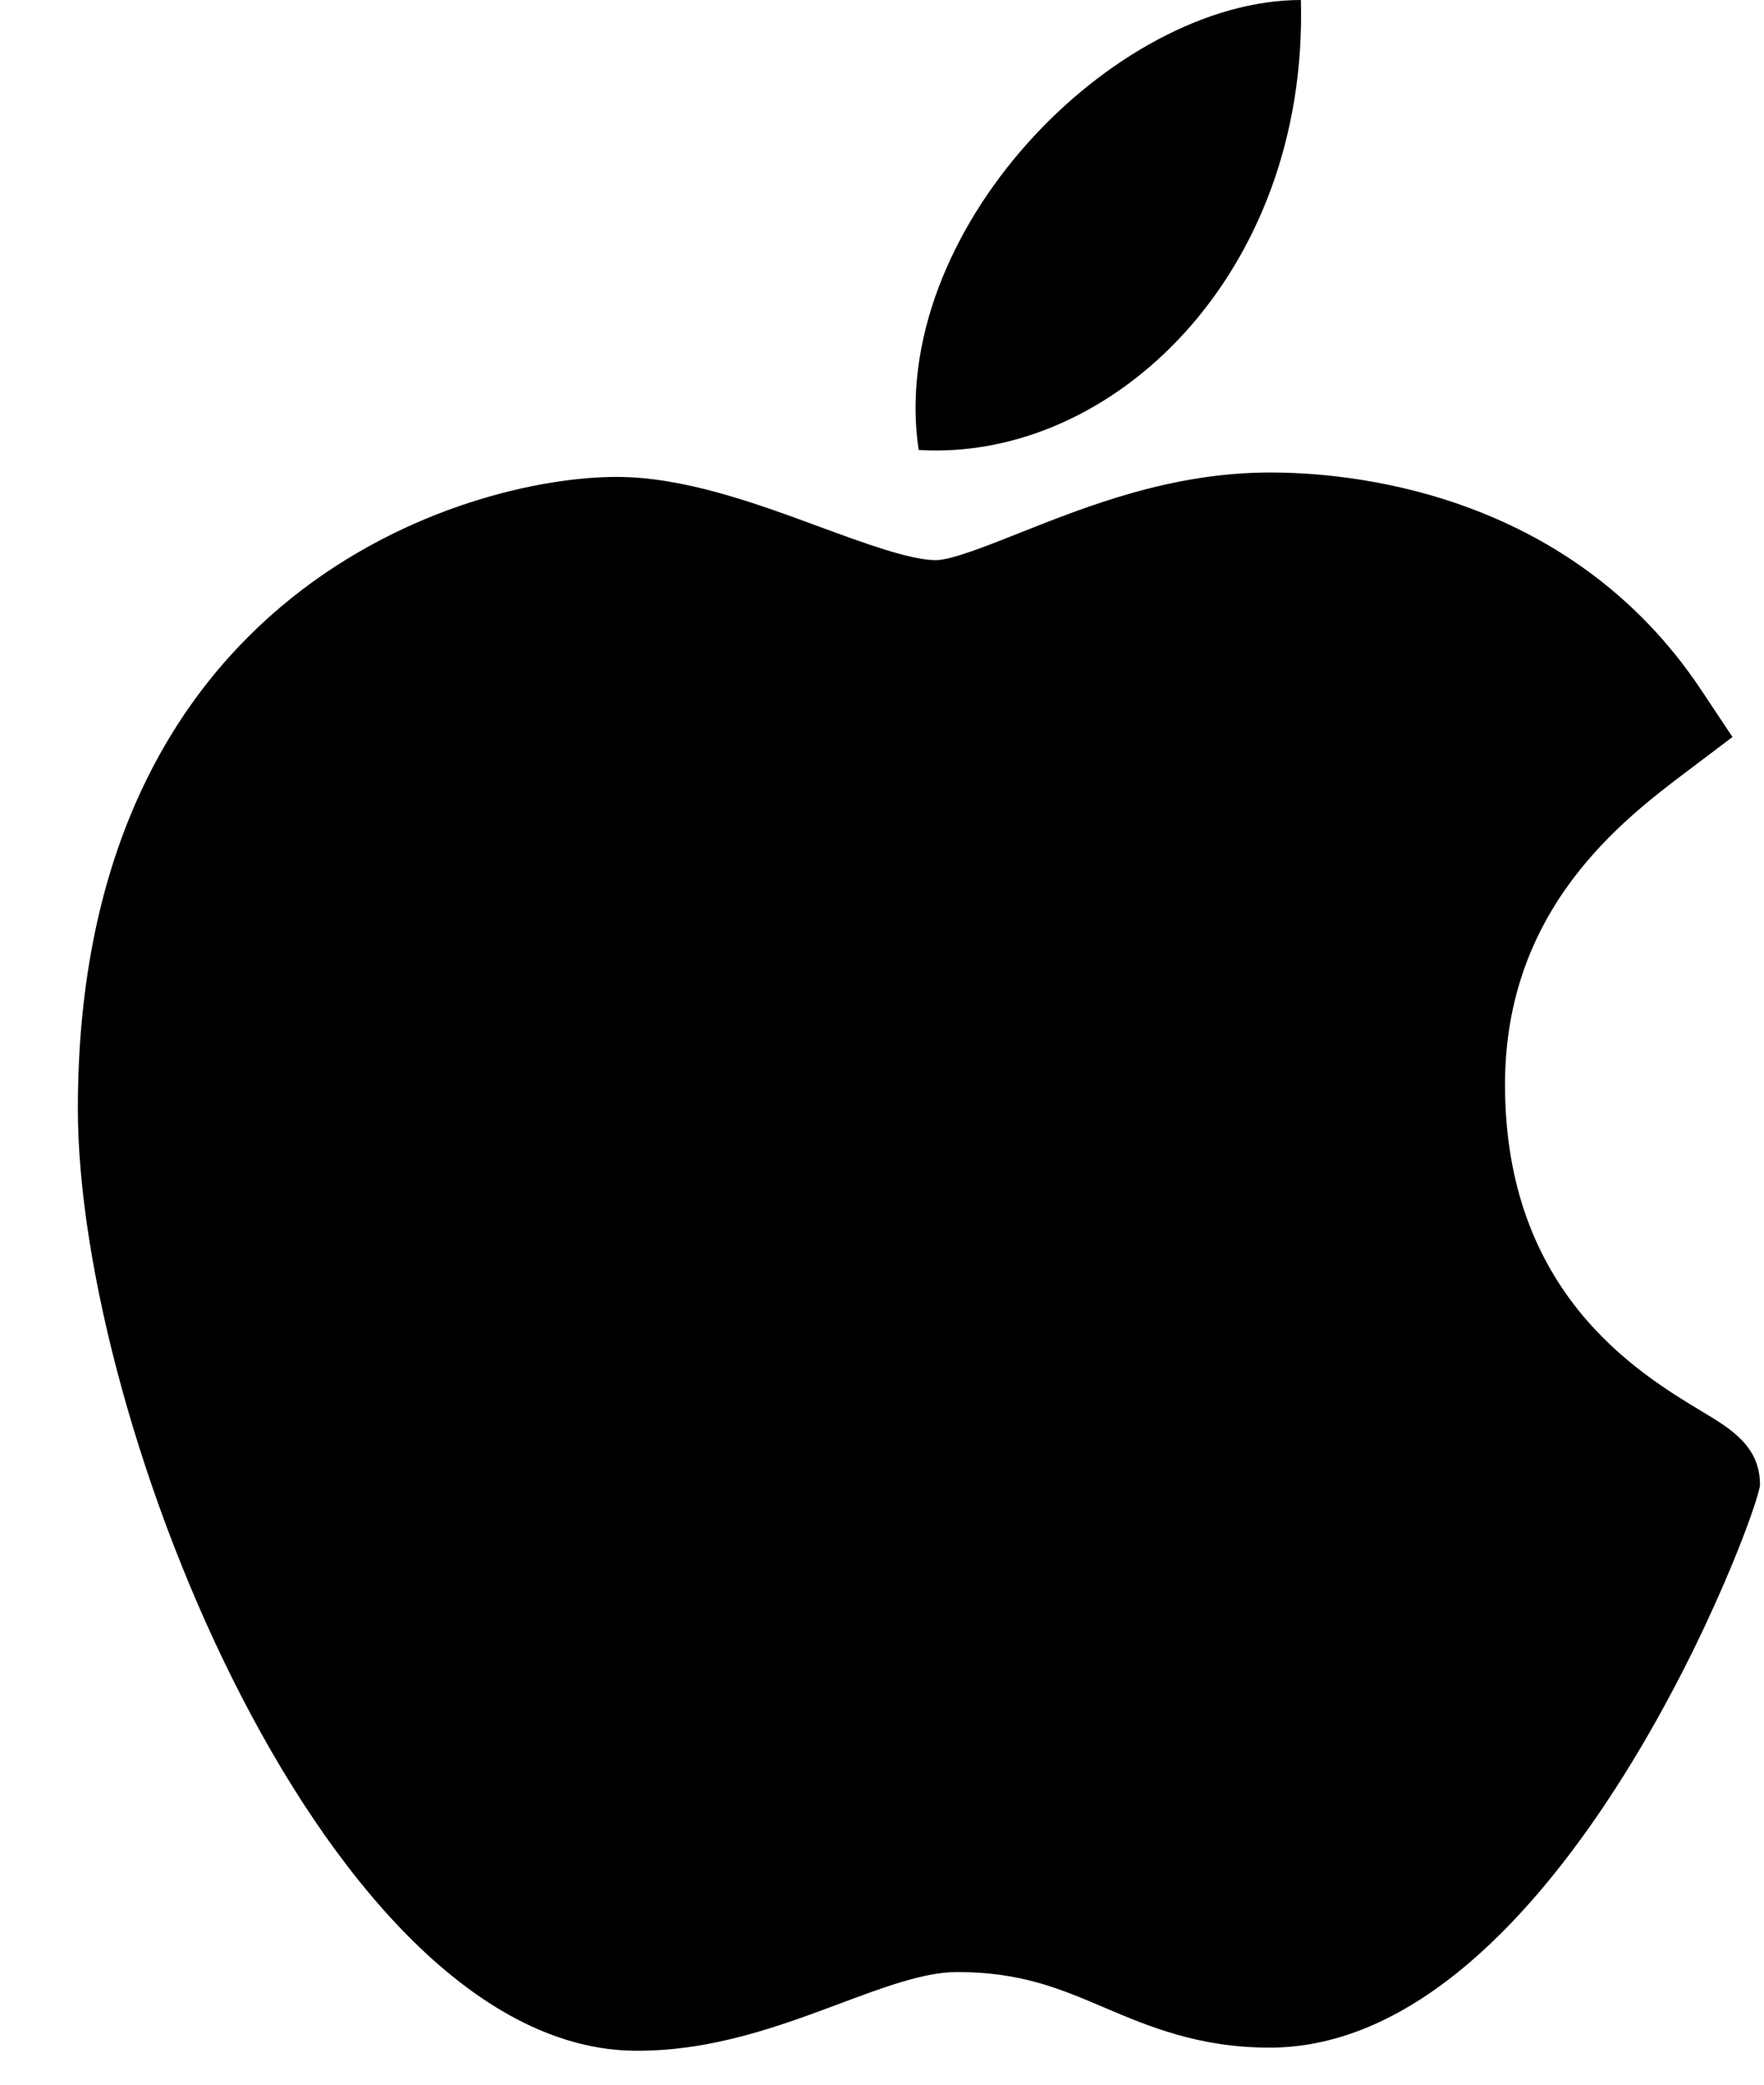
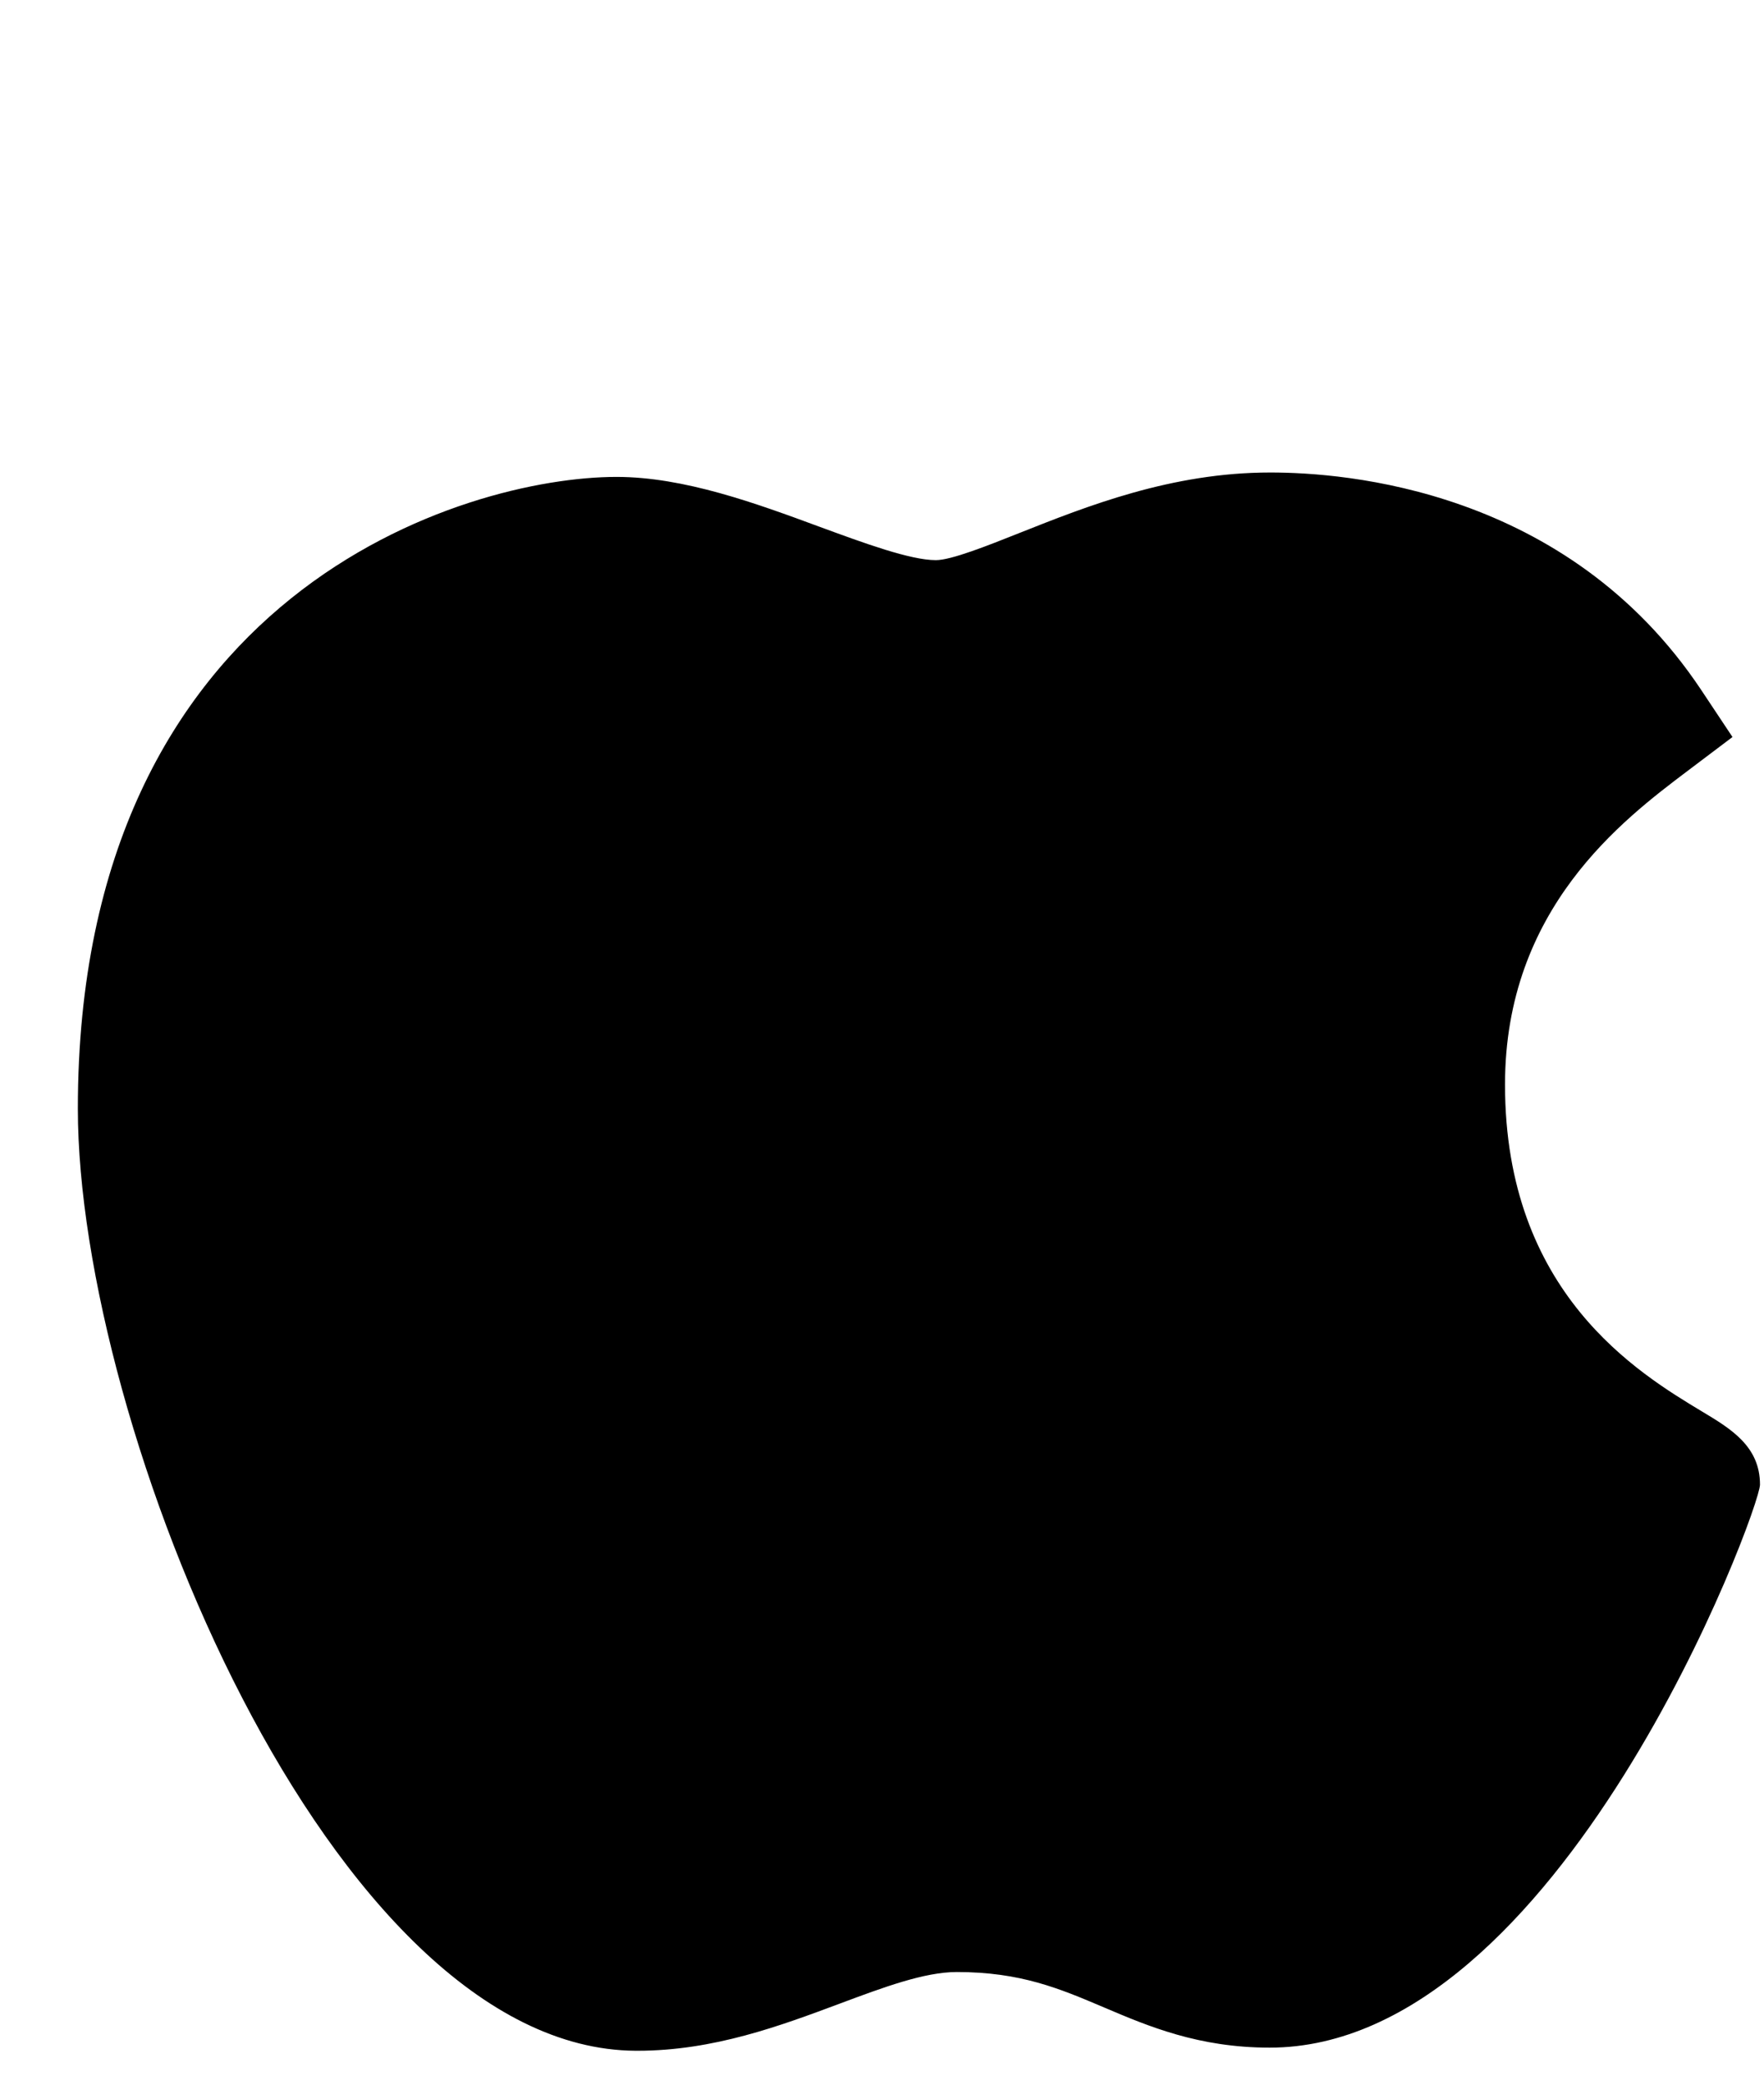
<svg xmlns="http://www.w3.org/2000/svg" width="22px" height="26px" viewBox="0 0 22 26" version="1.1">
  <title>apple</title>
  <g id="Welcome" stroke="none" stroke-width="1" fill="none" fill-rule="evenodd">
    <g id="Desktop-HD-Copy" transform="translate(-788, -1252)" fill="#000000" fill-rule="nonzero">
      <g id="Group-4" transform="translate(628, 1252)">
        <g id="Group-3" transform="translate(79, 0)">
          <g id="apple" transform="translate(81.97, 0)">
            <path d="M6.957,25.577 C3.15,25.555 0.001,17.785 0.001,13.827 C0.001,7.363 4.851,5.948 6.719,5.948 C7.562,5.948 8.461,6.278 9.254,6.571 C9.809,6.775 10.383,6.986 10.702,6.986 C10.893,6.986 11.343,6.807 11.74,6.649 C12.588,6.312 13.642,5.893 14.87,5.893 C14.872,5.893 14.875,5.893 14.877,5.893 C15.794,5.893 18.574,6.094 20.246,8.604 L20.637,9.192 L20.074,9.617 C19.269,10.225 17.8,11.333 17.8,13.527 C17.8,16.126 19.463,17.126 20.262,17.607 C20.615,17.819 20.98,18.038 20.98,18.516 C20.98,18.829 18.486,25.538 14.865,25.538 C13.979,25.538 13.352,25.272 12.8,25.037 C12.241,24.799 11.758,24.595 10.962,24.595 C10.558,24.595 10.047,24.786 9.506,24.988 C8.767,25.264 7.931,25.577 6.981,25.577 L6.957,25.577 Z" id="Path" />
-             <path d="M15.254,0 C15.348,3.401 12.916,5.76 10.487,5.612 C10.086,2.898 12.916,0 15.254,0 Z" id="Path" />
          </g>
        </g>
      </g>
    </g>
  </g>
</svg>